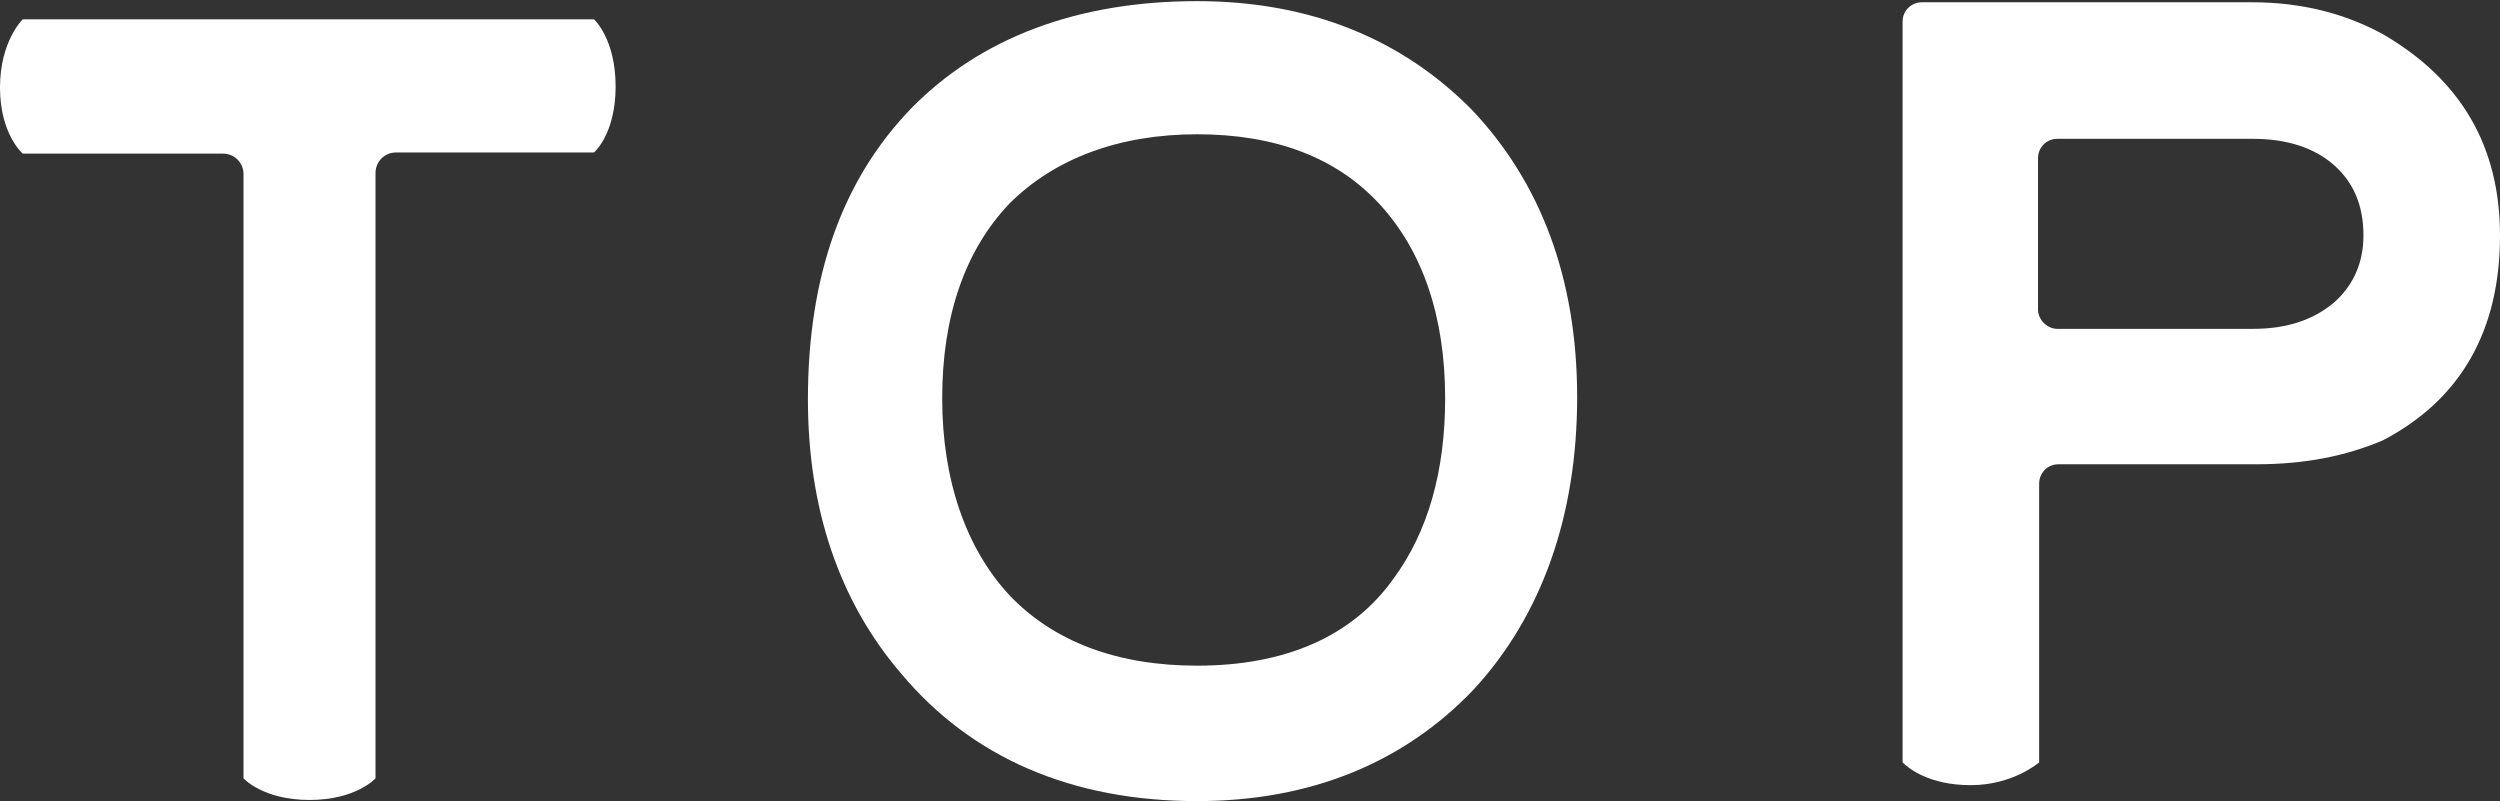
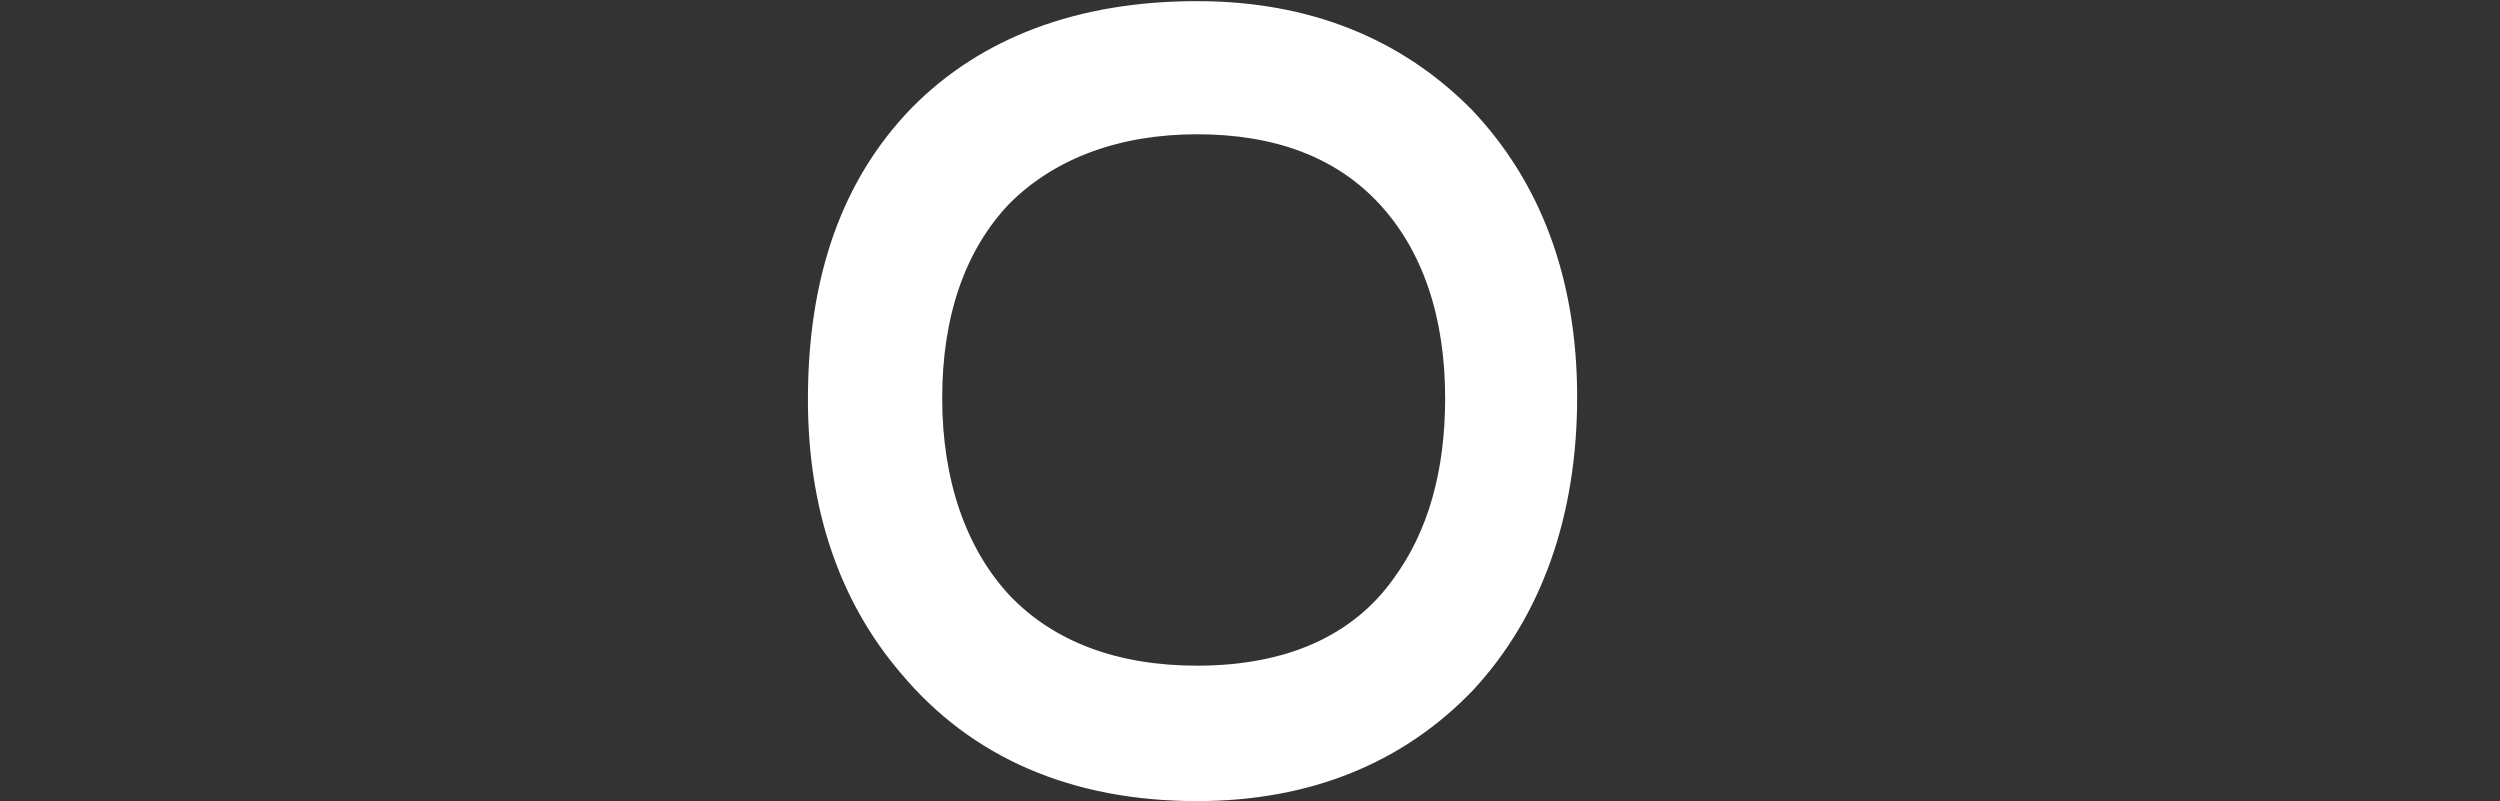
<svg xmlns="http://www.w3.org/2000/svg" id="_レイヤー_2" data-name="レイヤー 2" viewBox="0 0 21.97 7.04">
  <rect x="0" y="0" width="21.97" height="7.04" fill="#333333" stroke="none" />
  <defs>
    <style>
      .cls-1 {
        fill: #fff;
      }
    </style>
  </defs>
  <g id="_追加" data-name="追加">
    <g>
-       <path class="cls-1" d="m5.22.17s.19.17.19.59-.19.58-.19.58h-1.74c-.1,0-.18.08-.18.18v5.32s-.17.19-.58.19-.58-.19-.58-.19V1.53c0-.1-.08-.18-.18-.18H.2s-.2-.17-.2-.58S.2.17.2.17h5.02Z" />
      <path class="cls-1" d="m12.93.96c.61.64.93,1.49.93,2.53s-.31,1.92-.91,2.57c-.61.64-1.43.98-2.43.98-1.1,0-1.98-.38-2.6-1.12-.55-.64-.82-1.46-.82-2.41,0-1.08.3-1.93.91-2.56.61-.62,1.46-.94,2.51-.94.99,0,1.8.33,2.42.96Zm-.81.83c-.38-.41-.92-.61-1.6-.61s-1.25.21-1.65.61c-.39.41-.59.99-.59,1.71s.21,1.32.59,1.73c.39.41.95.62,1.65.62.78,0,1.37-.26,1.73-.77.3-.41.45-.94.45-1.58,0-.72-.2-1.3-.58-1.71Z" />
-       <path class="cls-1" d="m21.97,2.07c0,.83-.34,1.44-1.03,1.8-.33.14-.69.21-1.11.21h-1.74c-.1,0-.17.08-.17.17v2.45s-.23.2-.6.2-.55-.15-.6-.2V.19c0-.1.08-.17.17-.17h2.9c.44,0,.82.1,1.15.28.69.4,1.03.99,1.03,1.77Zm-1.2,0c0-.27-.09-.47-.26-.62-.17-.15-.41-.23-.71-.23h-1.72c-.1,0-.17.08-.17.17v1.33c0,.09.08.17.17.17h1.72c.3,0,.53-.08.71-.23.17-.15.26-.35.26-.59Z" />
    </g>
  </g>
</svg>